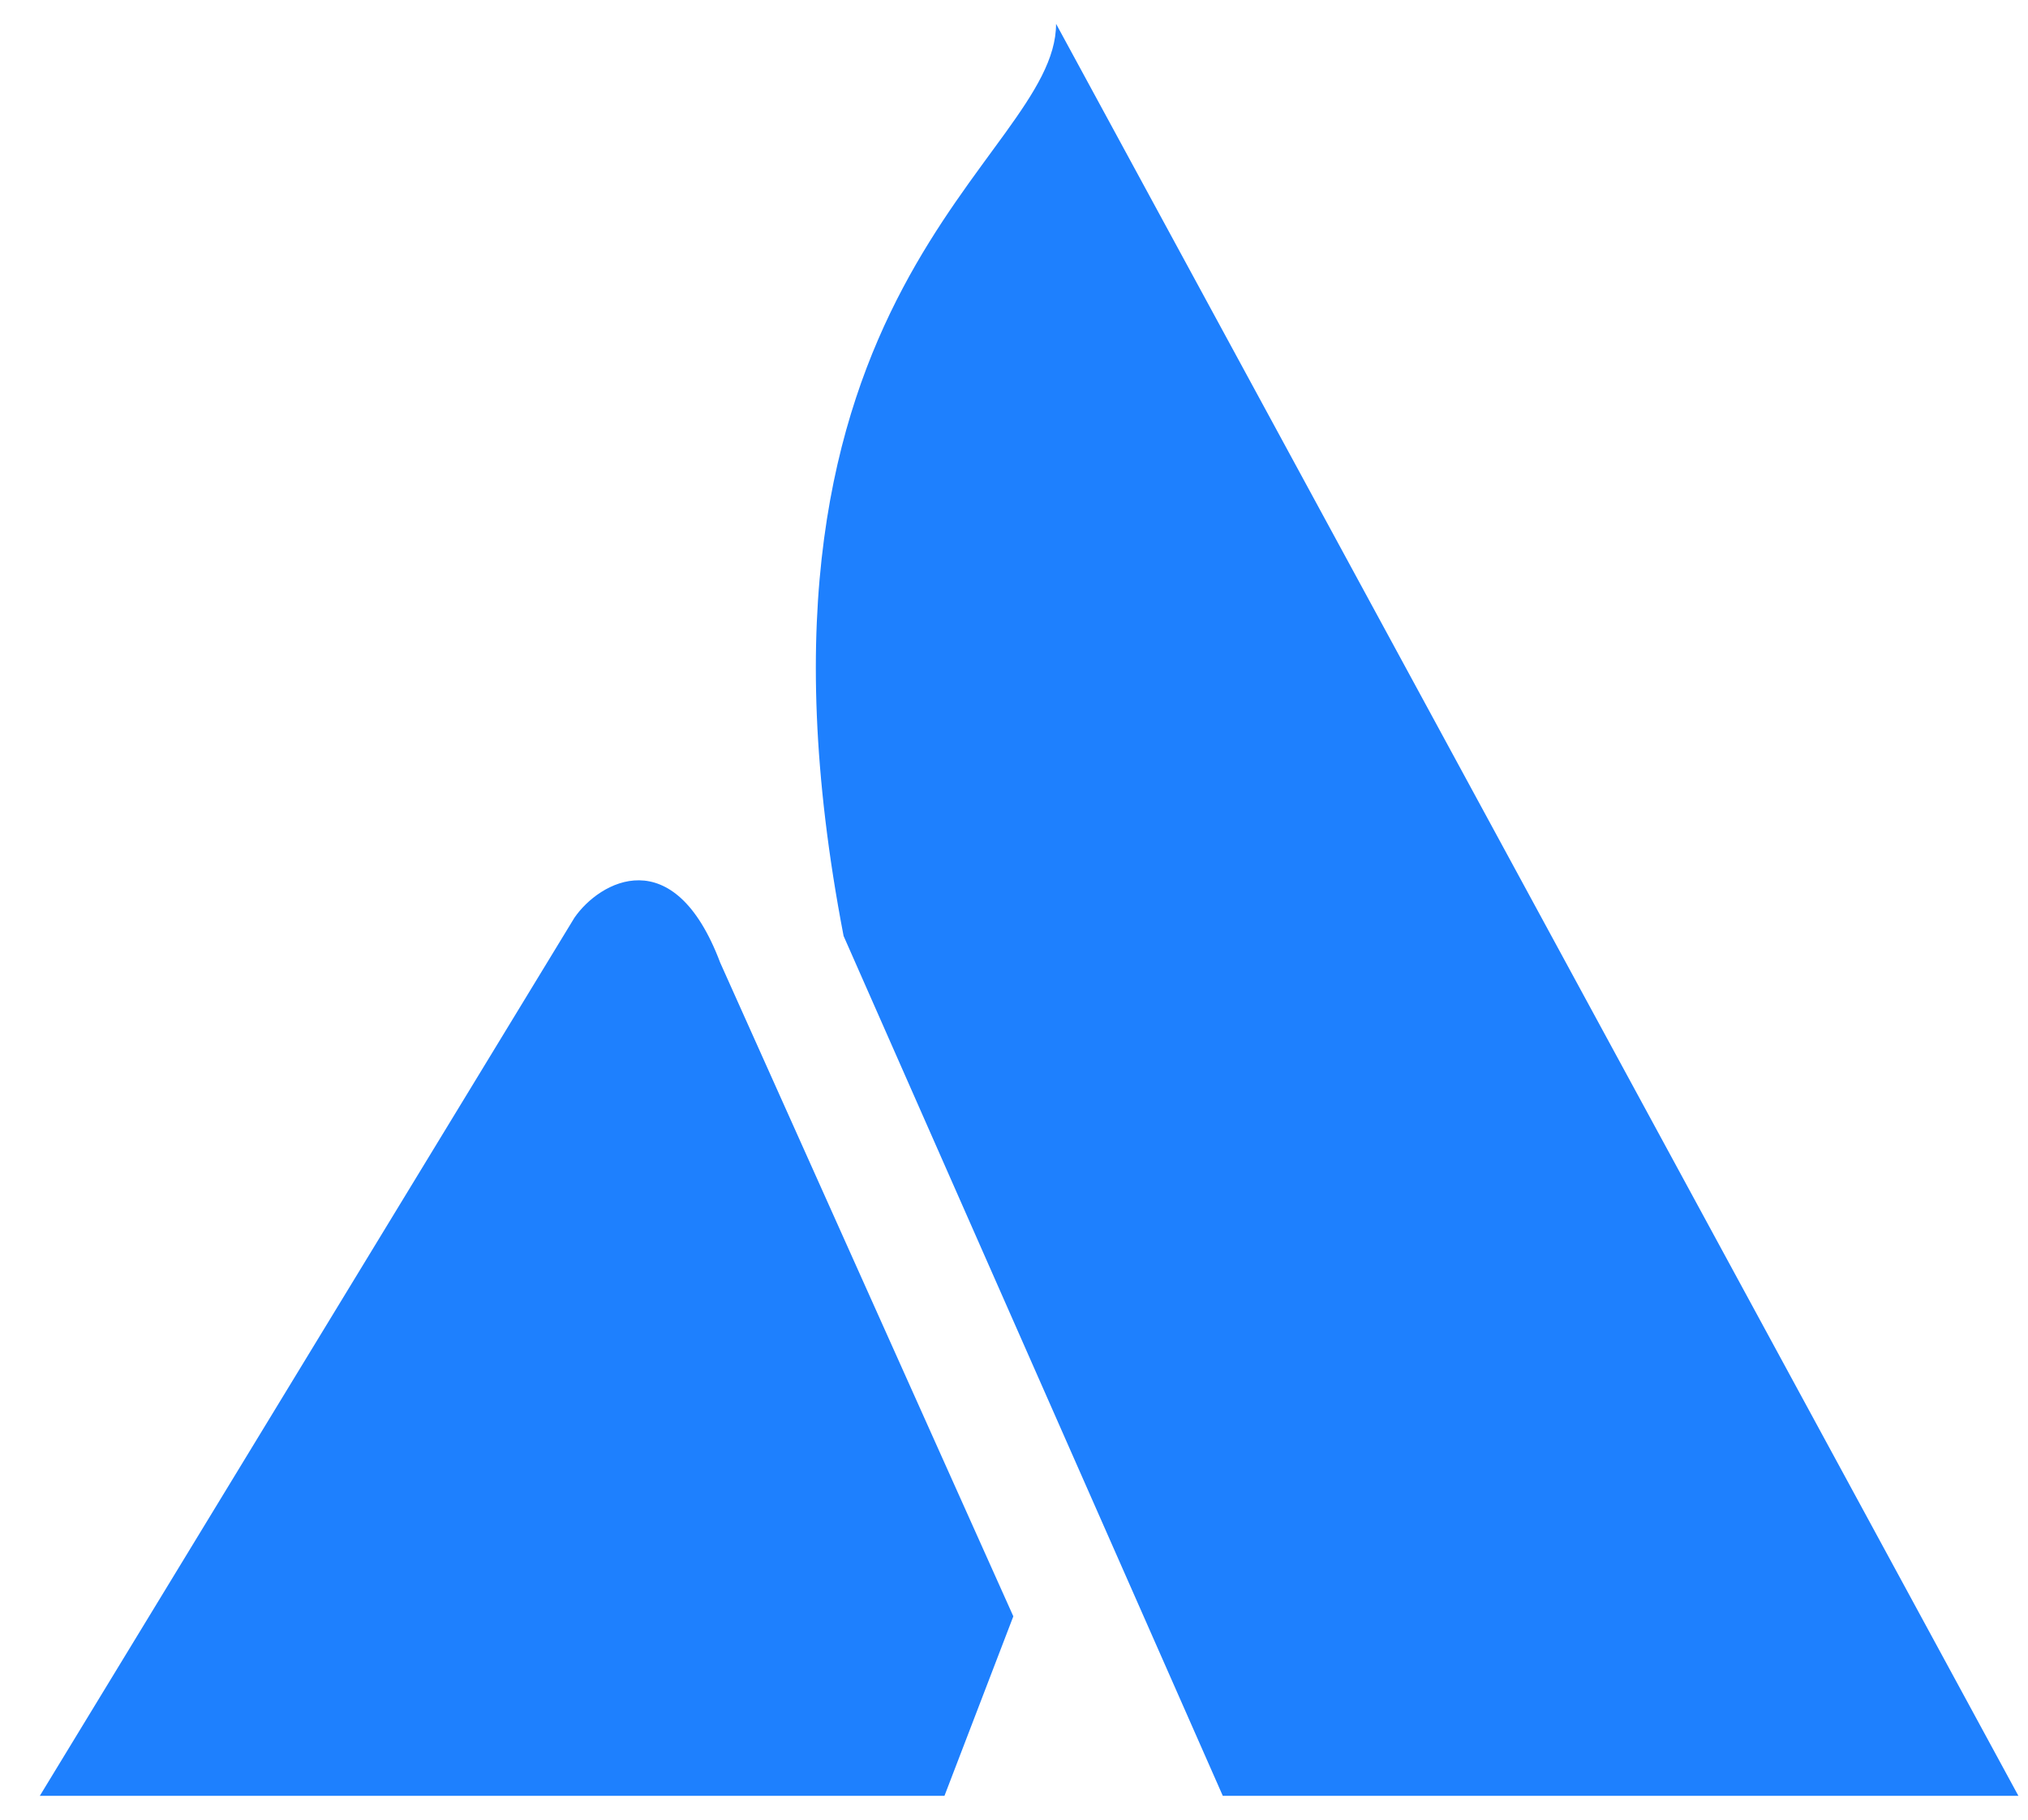
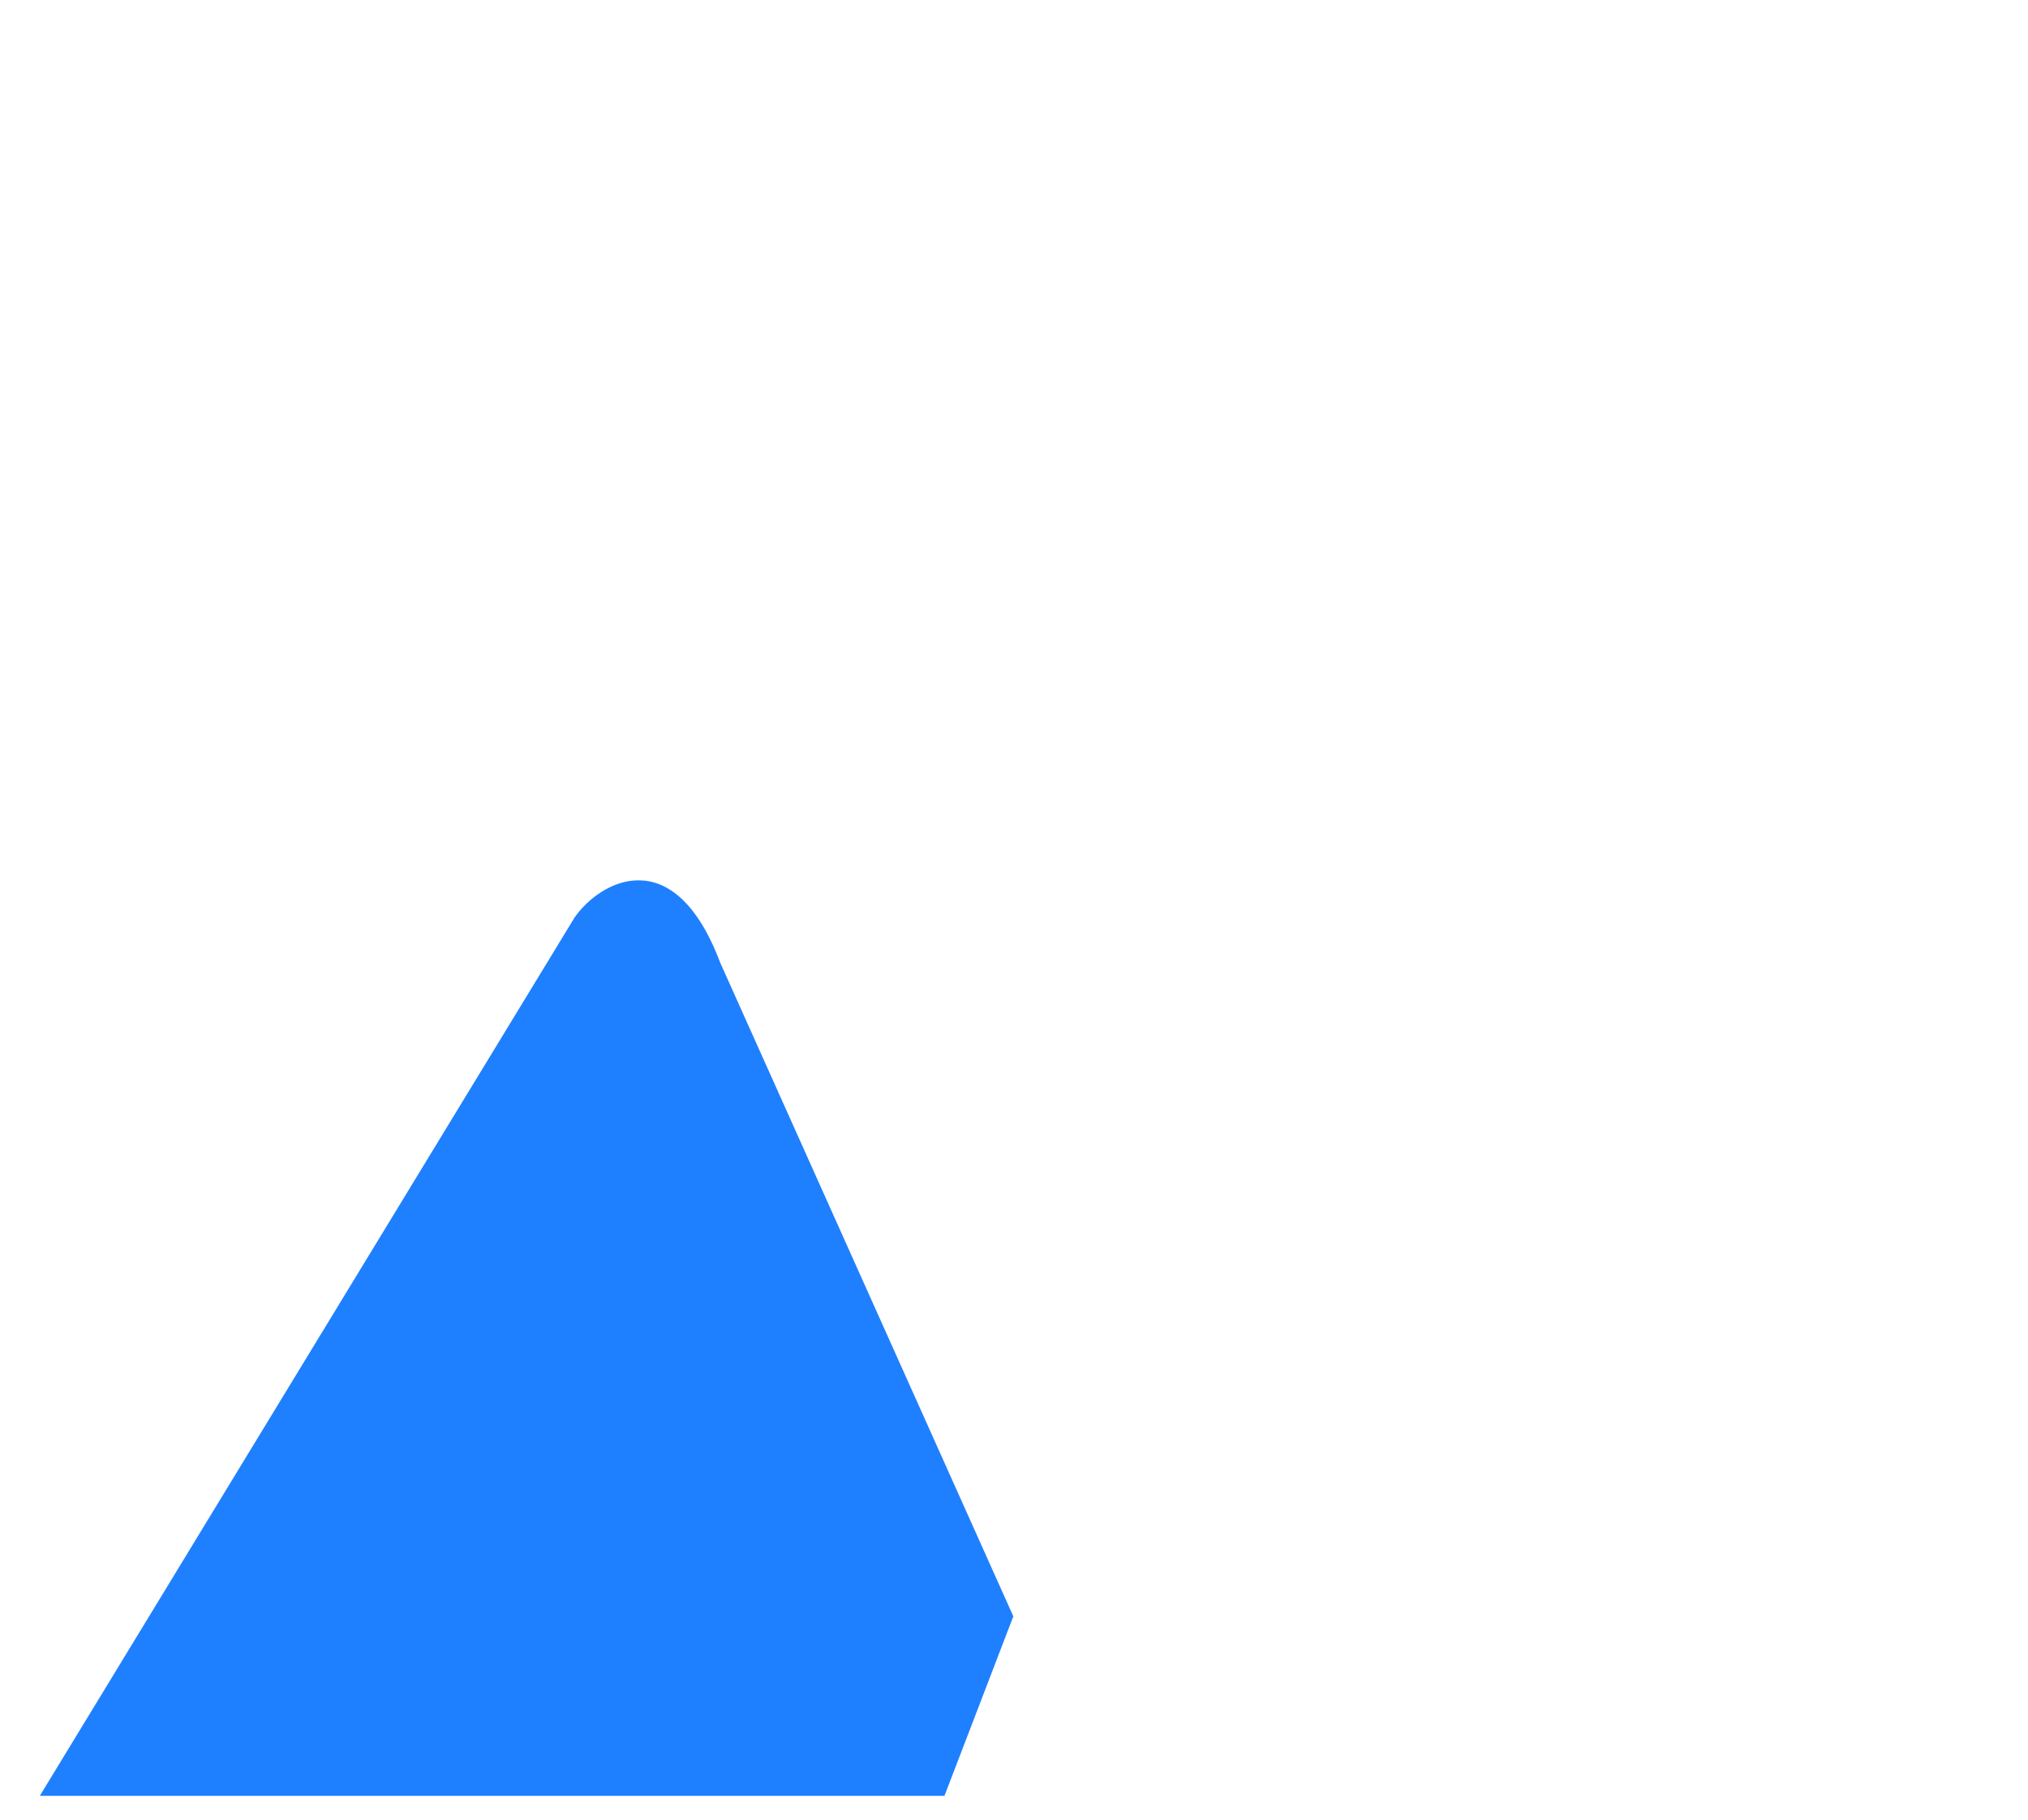
<svg xmlns="http://www.w3.org/2000/svg" width="39" height="35" viewBox="0 0 39 35" fill="none">
-   <path d="M16.223 18.003C13.82 5.505 20.309 3.102 20.309 0.458L38.815 34.541H23.515L16.223 18.003Z" fill="#1E80FE" />
  <path d="M11.046 17.653L0.766 34.541H18.163L19.487 31.089L13.85 18.516C12.955 16.142 11.525 16.954 11.046 17.653Z" fill="#1E80FE" />
</svg>